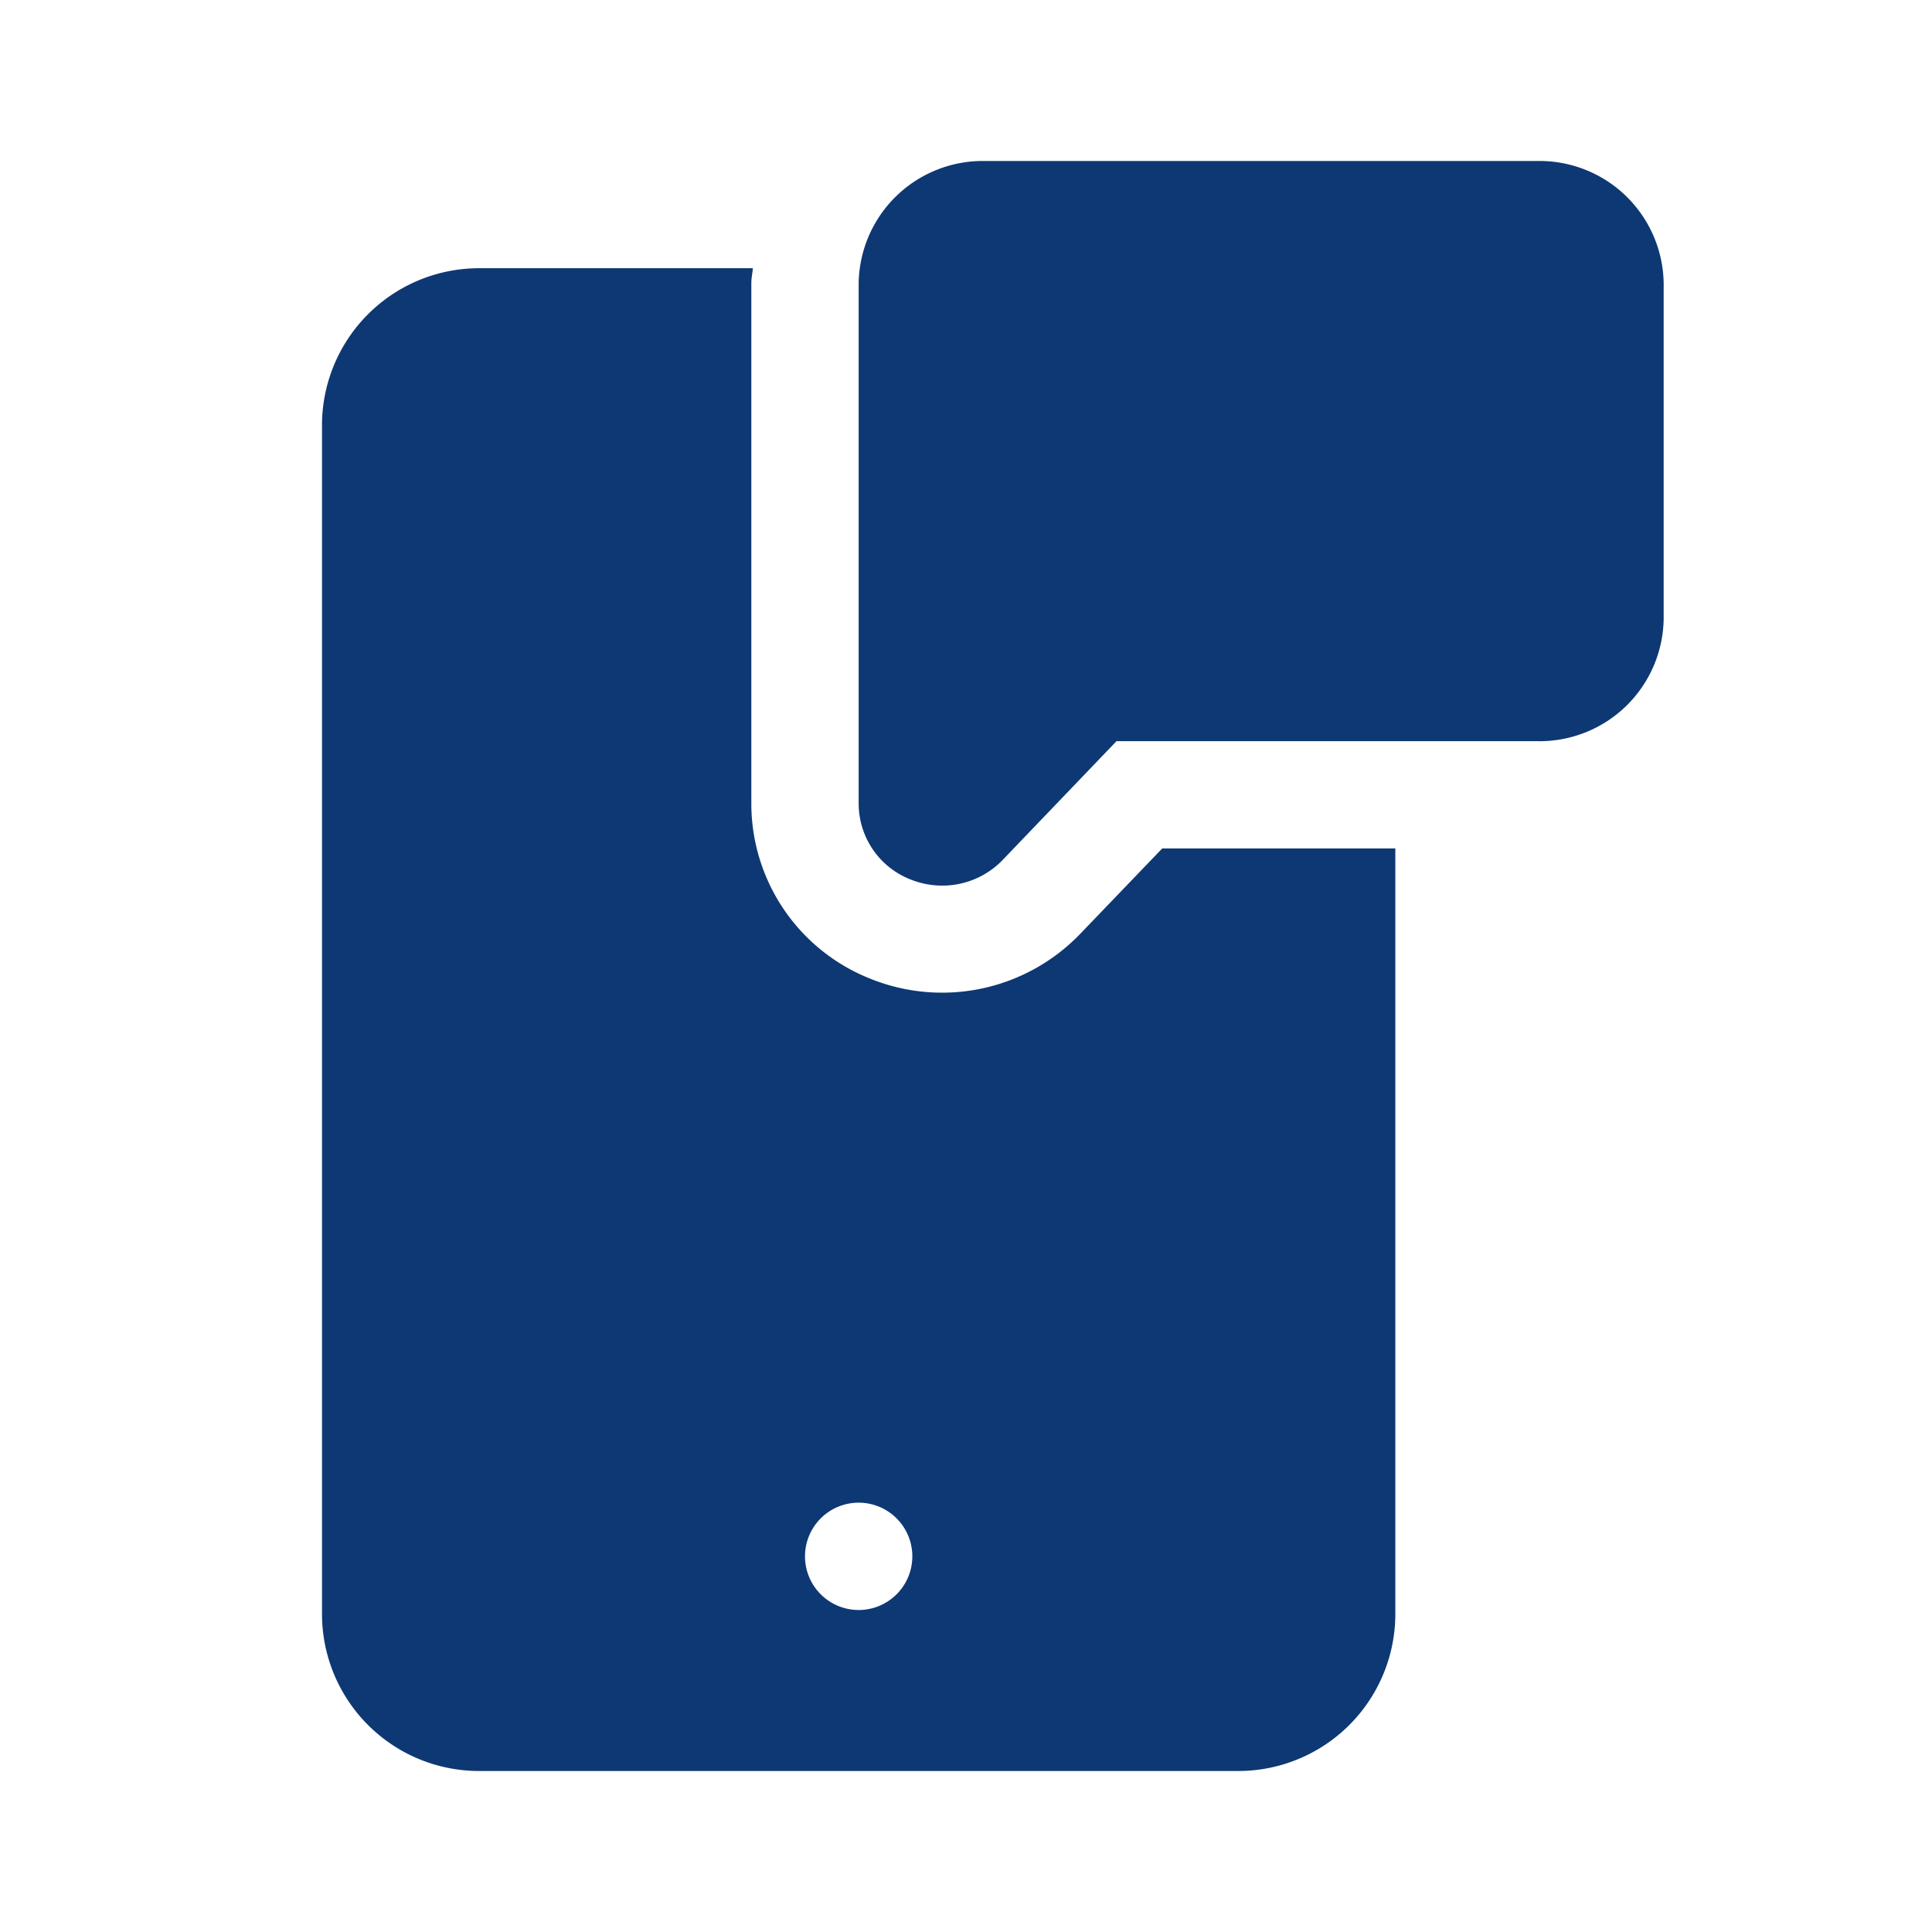
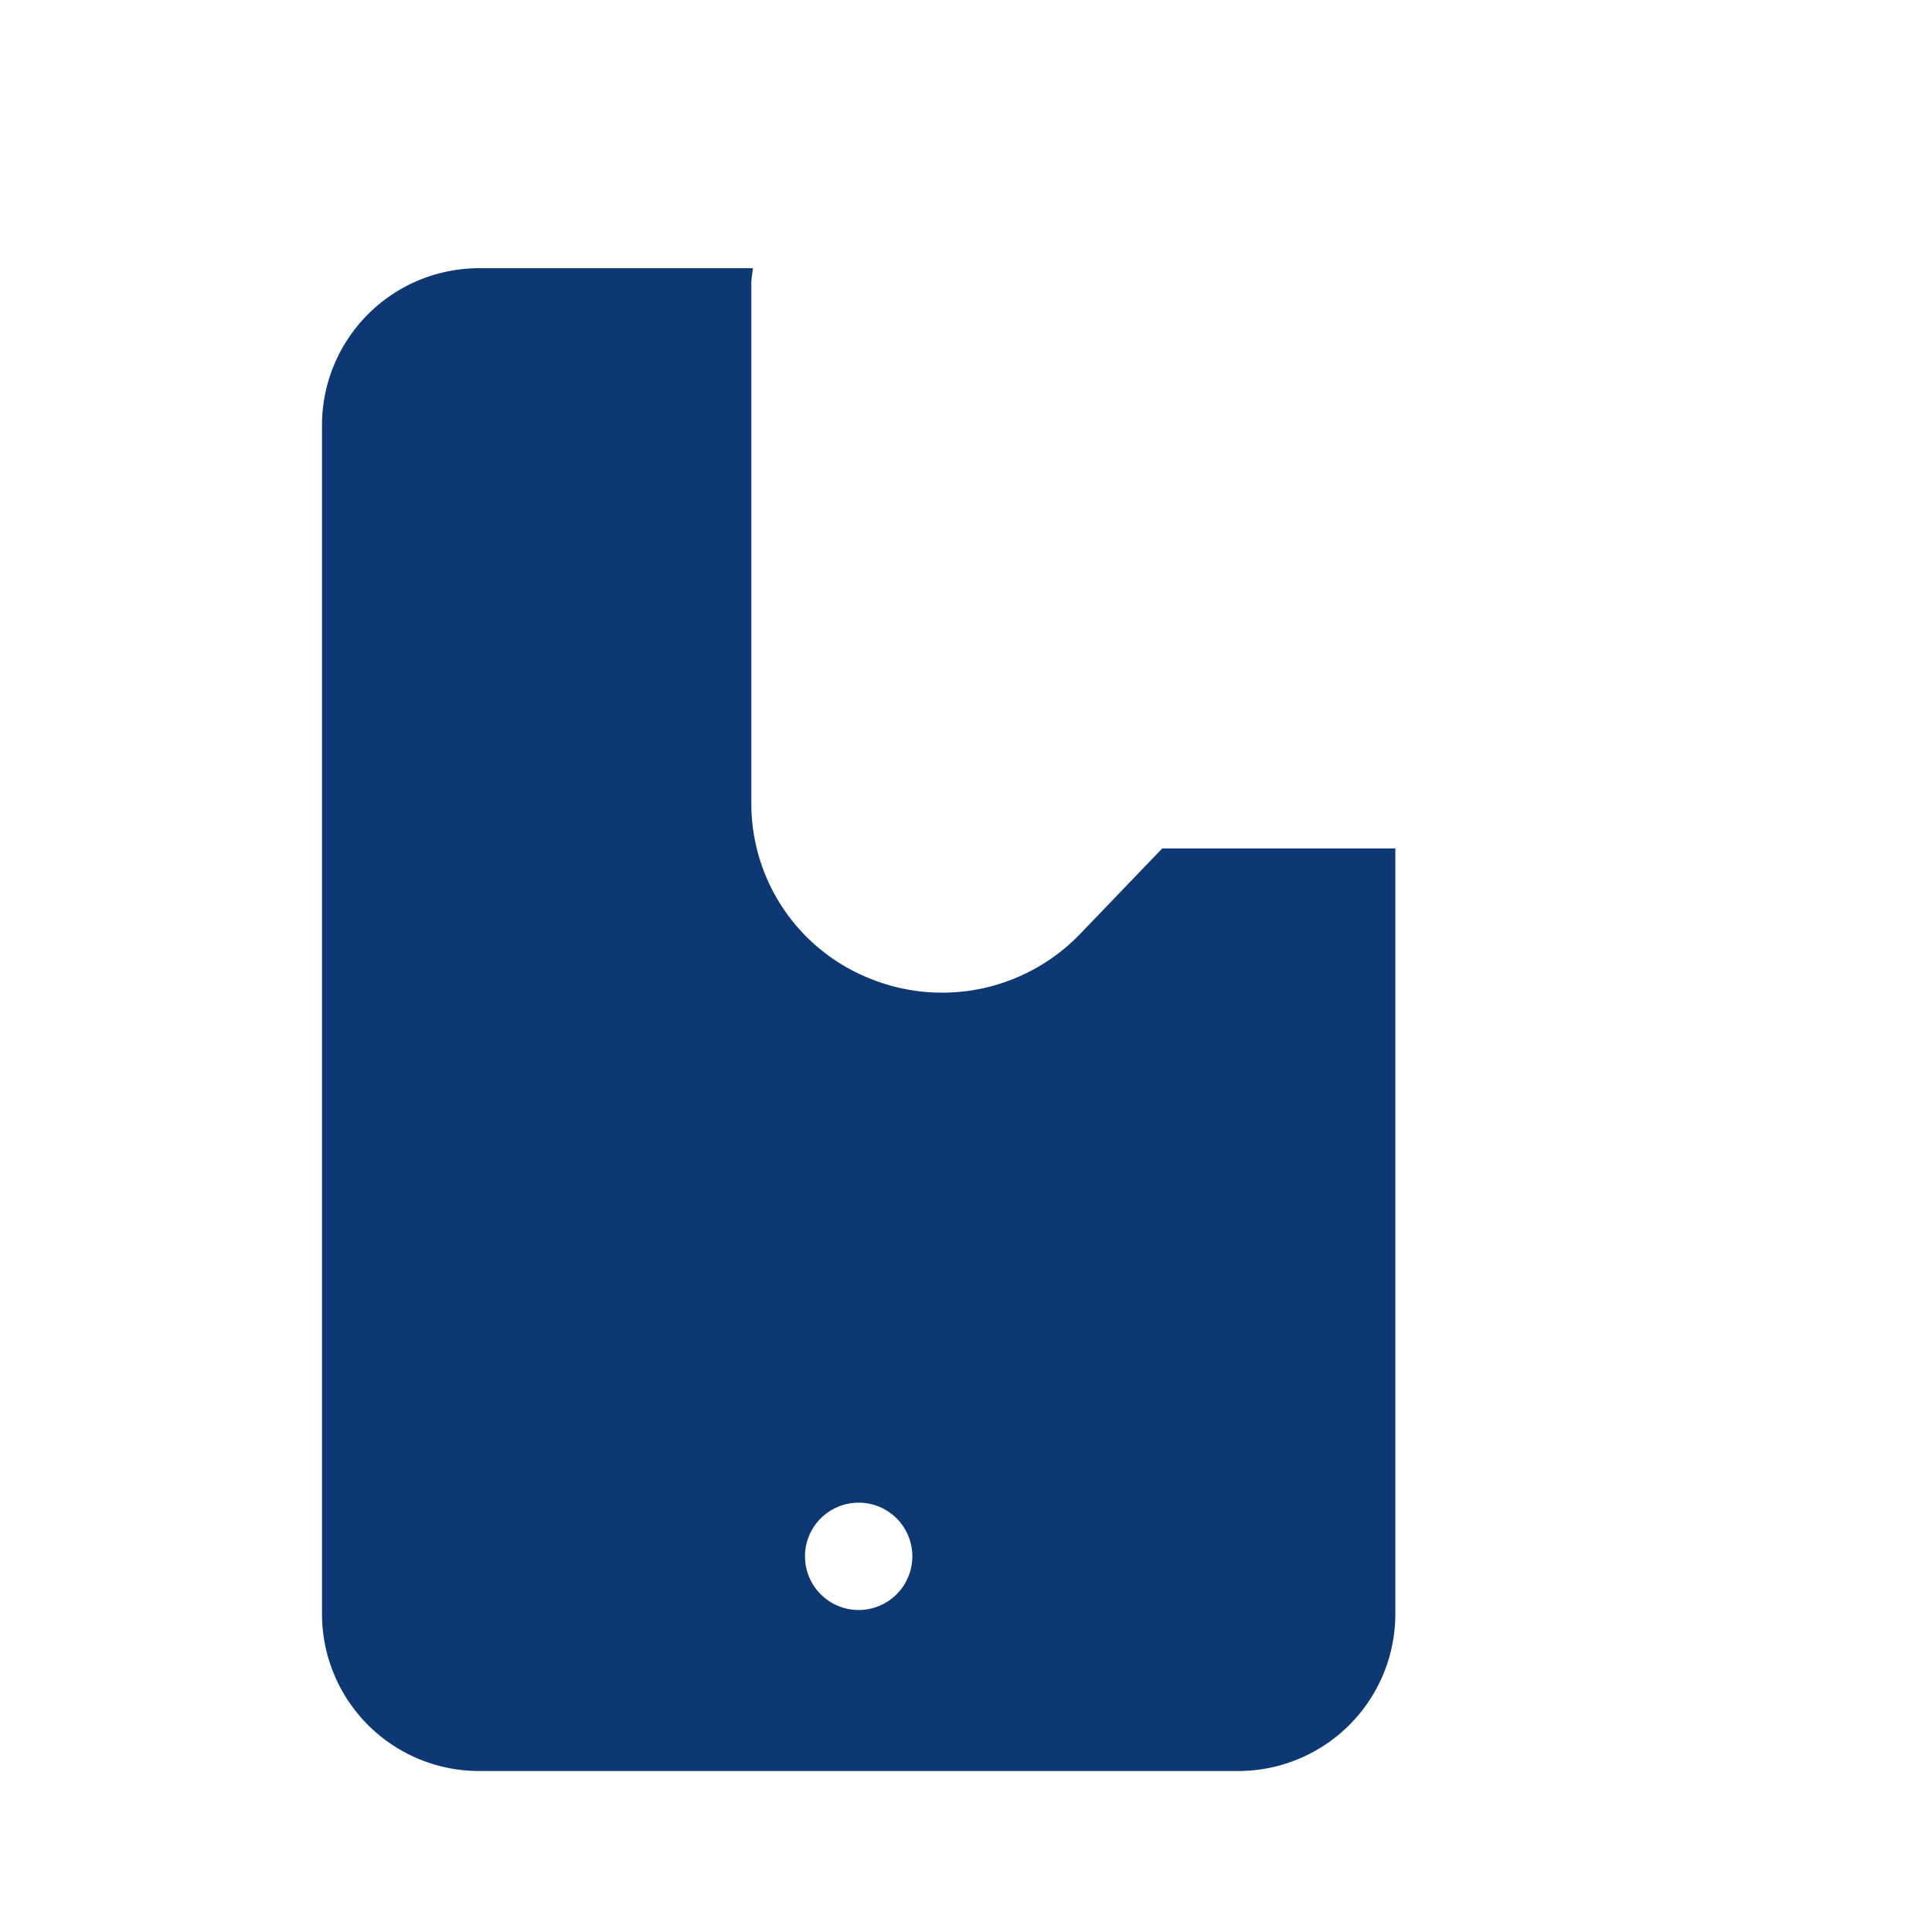
<svg xmlns="http://www.w3.org/2000/svg" version="1.1" width="512" height="512" x="0" y="0" viewBox="0 0 36 36" style="enable-background:new 0 0 512 512" xml:space="preserve" class="">
  <g>
    <g data-name="Layer 3">
-       <path d="M28.656 3H18.344A2.313 2.313 0 0 0 16 5.275v9.7a1.519 1.519 0 0 0 .965 1.412 1.581 1.581 0 0 0 .594.115 1.558 1.558 0 0 0 1.127-.481l2.118-2.21h7.852A2.313 2.313 0 0 0 31 11.534V5.275A2.313 2.313 0 0 0 28.656 3z" fill="#0d3873" opacity="1" data-original="#000000" class="" />
-       <path d="M21.657 15.809 20.129 17.4a3.569 3.569 0 0 1-3.909.838A3.509 3.509 0 0 1 14 14.973v-9.7c0-.094.022-.182.028-.275H8.923A2.927 2.927 0 0 0 6 7.923v22.154A2.927 2.927 0 0 0 8.923 33h14.154A2.927 2.927 0 0 0 26 30.077V15.809zM16 30a1 1 0 1 1 1-1 1 1 0 0 1-1 1z" fill="#0d3873" opacity="1" data-original="#000000" class="" />
+       <path d="M21.657 15.809 20.129 17.4a3.569 3.569 0 0 1-3.909.838A3.509 3.509 0 0 1 14 14.973v-9.7c0-.094.022-.182.028-.275H8.923A2.927 2.927 0 0 0 6 7.923v22.154A2.927 2.927 0 0 0 8.923 33h14.154A2.927 2.927 0 0 0 26 30.077V15.809zM16 30a1 1 0 1 1 1-1 1 1 0 0 1-1 1" fill="#0d3873" opacity="1" data-original="#000000" class="" />
    </g>
  </g>
</svg>